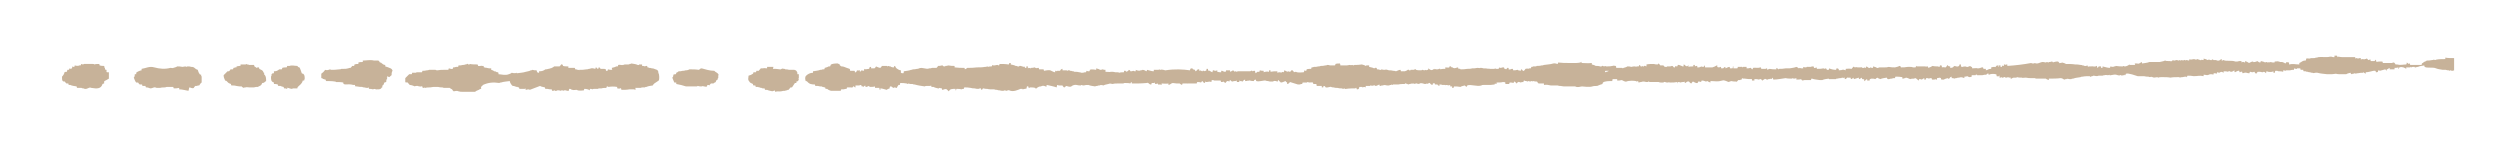
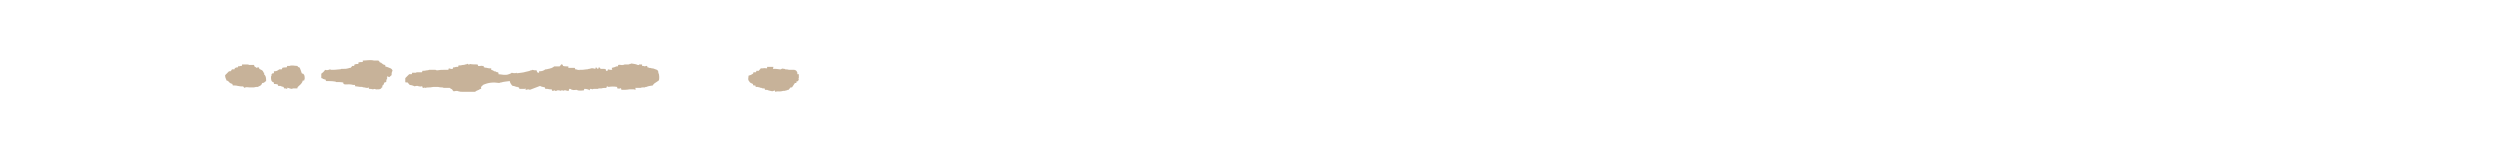
<svg xmlns="http://www.w3.org/2000/svg" id="_レイヤー_1" data-name="レイヤー 1" version="1.1" viewBox="0 0 512 30">
  <defs>
    <style> .cls-1 { fill: #c7b299; fill-rule: evenodd; stroke-width: 0px; } </style>
  </defs>
-   <path class="cls-1" d="M265.8,17.3h0c.1,0,.3,0,.4,0h0c.2-.1.3-.1.5-.1,0,0,0-.2.1-.3h.9c0-.1,0-.1.1-.1.4.2.7,0,1.1.1,0,0,0,.2.1.3h.6c0,.1,0,.3.1.4.5,0,.5,0,1,0v.3h.3c0,0,0-.2.1-.3.3,0,.3.2.4.3.4.1,1-.2,1.1-.1h0c.2.1.3.1.5.1h0c.3.1.5.1.8.1h0c.3.1.6.1.9.1h0c.3.2.5,0,.6,0,0,0,0,.2.3.1h0c.6-.1,1.3-.1,1.9-.1h0c0-.1,0-.1.1-.1h.1c0,0,0,.2.1.3.4,0,.4-.1.5-.5h.6c0,.1,0,.1.1.1h0c.3-.2.5,0,.6,0v-.3h.9c0-.1,0-.1.1-.1,0,0,.2,0,.3.1h0c.1-.1.3-.1.4-.1h0c.2-.1.1,0,.3.1.3,0,.5-.2.8-.3,0,0,0,.2.1.3h.1c.2-.1.3-.1.5-.1h0c.4-.2.6,0,.9,0h0c.1,0,.3,0,.4,0h0c.1-.1.3-.1.4-.1h0c.1-.2.3,0,.3,0,.2,0,0,0,.1-.1h1.1c.4-.1.8-.1,1.3-.1,0,0,0-.2.3-.1h0c0,.1.2.1.3.1h0c0,.1,0,.1.1.1h0c.2-.1.3-.1.5-.1h0c0-.1,0-.1.1-.1h0c.2.1.3,0,.3,0,.2,0,.3,0,.5.1,0,0,.1-.2.4-.1h0c.3.2.5,0,.6,0h0c.2-.2.9.1,1,.1.1,0,.3,0,.4-.1h0c.4.2.3-.2.6-.1h0c.3.3.2.3.6.4,0-.3,0-.3.4-.4,0,.3,0,.1.1.3h0c.2,0,.3,0,.5,0,0,0,0,.2.4.3v-.3c.3,0,.4,0,.6.1h0c.2,0,.3,0,.5,0h0c.1.1.3,0,.3,0,.4,0,.3.2.8,0v.3h.4v.3h.3c0,0,0-.2.1-.3.4,0,.8,0,1.3.1h0c.3-.2.6-.2.9-.3h0c.1.2.3.2.4.3,0,0,0-.2.1-.3.7-.3,2,.3,2.9,0h0c.1-.1.3-.1.4-.1h0c.3,0,.5,0,.8,0,.5,0,1,0,1.5-.1.1-.4,0-.1.4-.1v-.3c.4,0,1,0,1.3-.1.3,0,.3,0,.5.1v.3c.5,0,.3,0,.8,0,0-.3,0-.1.1-.3h0c.3,0,.5,0,.8.1,0,0,0-.2.1-.3.2,0,.4.3.5.4.1,0,.1-.2.3-.3h0c.2-.2,0,0,.1,0,.1,0,.3,0,.4.1h0c.2-.1.4-.1.6-.1,0,0,0-.2.1-.3h.1c.1.1.3.1.4.1h0c.3.2.4,0,.4,0,.2,0,.3.1.3.1.2,0,.3-.1.3-.1,0,0,.2,0,.3.1h0c0-.1,0-.1.1-.1h0c.3.1.5.1.8.1,0,.1.2.3.3.4h1.1v.3c.7-.1.7,0,1.4.1h1.4c.2.1.4.1.6.1h0c.4.1.8.1,1.1.1h0c.6,0,1.3,0,1.9,0h0c.5.3,1.1,0,1.4,0,0,0,1.6.2,2.1,0h0c.3-.1.7-.1,1-.1h0c.4-.2.8-.3,1.1-.4,0-.3,0-.1.1-.3.3-.3,1.3-.3,1.9-.3,0-.1,0-.3.1-.4.5,0,.4,0,.9,0v.3c.3,0,.6,0,.9-.1.2,0,.6.4,1,.3h0c.4-.2,1.5-.2,1.9-.1h0c.3.2.3,0,.5,0,0,0,0,.2.1.3h.1c.1-.1.3-.1.4-.1h0c.2-.1.4-.1.6-.1h0c.3.1.5.1.8.1h0c0-.1,0-.1.1-.1h0c.2.1.3.1.5.1h0c.5,0,1.1,0,1.6,0h0c.2.1.3.1.5.1h0c.2,0,.3,0,.5,0,0,0,0-.2.3-.1h0c.2.1.4.1.6.1h0c0-.1.3,0,.5,0,.5,0,.9,0,1.4-.1,0,.3,0,.1.1.3v-.3c.2,0,.4,0,.6.1h0c.2-.1.3-.1.5-.1,0,0,.2,0,.3-.1,0,0,0,.2.1.3.2,0,.3-.4.8-.3,0,0,.3.4.5.4,0-.1.2-.3.3-.4.2,0,.5.4,1,.3,0,0,0-.2.1-.3.2,0,.4,0,.6.1,0,0,0-.2.1-.3.2,0,.4,0,.6.1h0c.3.2.5,0,.6,0h0c.2.2.4.2.6.3v-.3c1,0,1.4.2,2.4-.1.5-.2,1.1.3,1.4.3h0c0-.1.2-.1.3-.1h0c0-.1,0-.1.1-.1h0c.4.1.8.1,1.1.1.2,0,0,.2.1.1,0-.1.2-.3.3-.4h.4c0-.1.2-.1.3-.1,0,0,0-.2.1-.3.2,0,0,0,.1.1h.4c.5.1,1,.1,1.5.1v.3h.5v-.3c.3,0,.6,0,.9.1h0c.2-.1.3-.1.5-.1,0,0,0,.2.3.3h0c.1-.2.3-.2.4-.3h0c.1-.2.4.2.6.1h0c.1-.1.3-.1.4-.1h0c.2-.2.2,0,.3,0,.1,0,.3-.2.4-.3,0,.1,0,.3.1.4.8,0,1.7-.2,2.5-.3h0c.4.1.8.1,1.3.1h0c.2-.2.3,0,.3,0,.2,0,.4,0,.6-.1v.3c.3,0,.7,0,1-.1,0,0,0,.3.4.3h0c0-.1.2-.1.3-.1h0c.1,0,.3,0,.4,0h0c.3,0,.6,0,.9,0,0,0,0-.2.1-.3h.1c.5.2,1.1.2,1.6.3h0c.2,0,.3,0,.5,0h0c.4-.2.8-.2,1.3-.3,0,0,.1.2.4.1h0c.4,0,.8,0,1.1,0h0c0-.1.2-.1.3-.1h0c.3-.1.5-.1.8-.1,0,0,0-.1.3-.1h0c0,.1,0,.1.1.1h0c0-.1.2-.1.3-.1v.3c.3,0,.3-.1.5-.3h0c0-.1.1,0,.1,0h.6c0,0,0,.2.1.3.2,0,.3-.2.5-.3,0,0,0,.2.1.3.1,0,.9-.3,1-.3v.3c.2,0,.4-.2.6-.3,0,0,0,.2.1.3.1,0,.3,0,.4.1v.3h.1c.2-.2.2-.3.5-.4v.3h.5c0-.3,0-.3.4-.4h0c.3,0,.5,0,.8.1h0c.1-.2.3-.2.4-.3h0c.2.2.4.2.6.3h0c.4-.2.8-.2,1.3-.3.1,0,0,.4.5.3h0c.2-.1.4-.1.6-.1h0c.1-.1.3-.1.4-.1h0c.2,0,0,0,.1,0h.1c0,0,0-.2.1-.3.5,0,.9,0,1.4.1v.3c.2,0,.3,0,.5-.1h.1s0,0,.1-.1c.3,0,.6.2.9.3h0c.3-.1.6-.1.9-.1h0c0-.1,0-.1.1-.1.3,0,.5.4.8.5v-.3c.2,0,.4,0,.6.1h0c.2-.2.3-.2.5-.3v.3h.3c0,0,0-.2.1-.3h.1c.1,0,.3,0,.4.1h0c.2-.1.4-.1.6-.1,0,0,0,.2.1.3h.3c.1,0,.3,0,.4-.1h0c0,.1.2.1.3.1v-.3c.4,0,.5-.2.8,0,0,0,0,.2.1.3h.5c.3-.2.5-.2.8-.3,0,0,0,.2.3.1h0c.2-.3.2-.3.5-.4v.3c.2,0,.4,0,.6.1h0c.1-.1.3-.1.4-.1h0c.2-.1.3-.1.5-.1.6-.2.7,0,1.1.1v-.3c.2,0,.4,0,.6-.1h0c.5.3.5.2.9.1v-.3h.8s0-.2.3-.1c0,0,0,.2.3.1h0c.3,0,.5,0,.8,0h0c.3-.1.5-.1.8-.1h0c.1-.2.3-.2.4-.3,0,0,0,.2.1.3.2,0,.2-.1.3-.1.4-.1,1.1-.1,1.3.1v.3c.4,0,.3.2.5-.1h.1v.4c.2,0,.3,0,.5-.1,0,0,0,.2.3.1,0,0,0-.2.3-.1,0,0,0,.1.3.1,0,0,.2,0,.3-.1h0c.2.1.4.1.6.1v.3s.4-.3.6-.3h0c.2,0,.4,0,.6,0h0c0-.1,0-.1.1-.1h0c.3.1.7.1,1,.1h0c0,.1.4,0,.8,0h0c.4.1.8.1,1.1.1h0c.3,0,.5,0,.8,0h0c0,.1.2.1.3.1h0c.6,0,1.3,0,1.9,0h0c.2.2.4.2.6.3v-.3c.8,0,1.8,0,2.4-.1.5,0,.5.3.9.3h0c0-.1.2-.1.3-.1h0c.2-.2.6.1,1,0h0c.1-.1.3-.1.4-.1h0c.5-.2,1-.2,1.5-.3h0c.1-.1.3-.1.4-.1h0c.5-.1,1-.1,1.5-.1,0,0,0,.2.3.1h0c0-.1,0-.1.1-.1h0c.2,0,.2,0,.3-.1.4,0,.7.2,1.1,0h0c.3,0,.5,0,.8,0h0c.2-.1.3-.1.5-.1h0c.1-.1.3,0,.6,0,0,0,.2,0,.3-.1,0,0,0,.2.3.1.2,0,.8-.2,1.1-.1h0c.2.1.3.1.5.1h0c0,.1,0,.1.1.1,0,0,.1-.2.4-.1.2,0,0,.2.1.1h0c.2-.1.4-.1.6-.1h0c0-.1,0-.1.1-.1h0c0,.1,0,.1.1.1,0,0,0-.2.1-.3.5-.2,2,.4,2.4.5h1.3c.3.1.6.1.9.1h0c.3.2.6,0,.6,0h0c0,.1.2.1.3.1h0c.2.2.6,0,1,0h0c0,.1,0,.1.1.1h0c.2-.1.4-.1.6-.1h0c.1,0,.3,0,.4,0,.5,0,1,0,1.5.1h0c.5-.1,1-.1,1.5-.1h0c0,0,.2,0,.3,0,.2,0,0,.2.1.1h0c.2-.1.4-.1.6-.1h0c.3-.1.5-.1.8-.1h0c0,.1,0,.1.1.1,0,0,0-.2.1-.3.4,0,.8,0,1.3.1.9,0,1.1-.2,2,0v-.3c.5,0,.6.2,1.1,0h0c.1-.1.3-.1.4-.1h0c.2,0,.3,0,.5.1,0,0,0-.2.1-.3.2,0,.4,0,.6.1,0,0,0-.2.1-.3,0,0,.2,0,.3.1h.1c.5-.3.5-.2.9,0v-.3c.3,0,.6,0,.9.1,0,0,.1-.2.4-.1,0,0,0,.1.3.1.2,0,.6-.3.6-.3,0,.1,0,.3.1.4.1,0,.6-.4.9-.3,0,0,0,.2.1.3.2,0,.2-.2.5-.1,0,0,0,.2.1.3.2,0,.4-.2.8-.1h0c.2.1.4.1.6.1,0,0,0-.2.1-.3.2,0,.4.1.4.1.1,0,.3,0,.4-.1h.1s.2.4.4.4c0-.1.2-.3.3-.4.3,0,.6,0,.9.1h0c.2,0,.3-.1.3-.1.3,0,.4.3.5.3,0-.1,0-.3.1-.4.2,0,.2.1.3.1.6.1.9,0,1.1-.1v.3h.3c0-.1,0-.3.1-.4h.4c.1.1.3.1.4.1h0c.3,0,.5,0,.8.1v-.3c.2,0,.5.1.5.1h0c0-.1.2-.1.3-.1h0c.2,0,.4,0,.6,0h0c.3-.1.5-.1.8-.1,0,0,0-.2.1-.3.2,0,.2.2.5.1h0c0-.1,0-.1.1-.1h0c.2,0,.4,0,.6,0,0,0,0,.2.1.3h.5c0,0,0,.2.1.3h.4c.1.1.3.1.4.1h0c.2.1.3.1.5.1h0c.2.1.3.1.5.1h0c.2.2.6-.1,1,0h0c.7.2,1.3.2,2,.3h0c.2,0,.3,0,.5,0h0c.4,0,.8,0,1.3-.1h0c.3.1.7.1,1,.1h0c.2,0,.3,0,.5,0h0c.2,0,.4,0,.6,0h0c.3-.2.6-.2.9-.3,0,0,0,.3.3.3h0c0-.1.2-.1.3-.1h0c.3-.2.4,0,.5,0h0c.1-.1.3-.1.4-.1h0c.4-.1.8-.1,1.1-.1h0c0-.1,0-.1.1-.1h0c.1.2.3.2.4.3v-.3c.5,0,1.1-.2,1.6-.3h0c.4,0,.4-.1.5.3.1,0,.3,0,.4-.1,0,0,0-.2.1-.3,0,0,.2,0,.3.1.1,0,1-.3,1.1-.3,0,0,.2.2.3.3v-.3c.3,0,.3-.2.6-.3v.3c.5,0,.5,0,1,0v-.3c.3,0,.5,0,.8-.1v.3h.1c0,0,0-.2.1-.3.6-.2,1.1.1,1.4.3v-.3h.8c0-.1,0-.1.1-.1h0c0,.1,0,.1.1.1h0c.2-.1.3-.1.5-.1h0c.3-.1.1.2.5.1h0c.1-.1.3-.1.4-.1h0c.4-.2.8-.2,1.3-.3,0,.3,0,.1.1.3.4.3,1.7,0,2.3.3h0c.5.2.9.2,1.4.3h0c.2,0,.4,0,.6,0h0c.2.1.4.1.6.1h0c.2.2.3,0,.3,0,.2,0,.3.1.3.1.2,0,.3,0,.5-.1v-2.5c-.6,0-1.3,0-1.8-.1v.3c-.6,0-1.2,0-1.8.1h0c-.3.2-.5,0-.6,0h0c0,.1-.2.1-.3.1h0c-.4.1-.8.1-1.1.1h0c-.2.2-.4.2-.6.3h0c-.1.2-.3.2-.4.3,0,.3,0,.1-.1.3h0c-.4,0-.8,0-1.3,0h0c-.2,0-.4,0-.6,0h0c-.1,0-.3,0-.4,0,0,0,0-.2-.1-.3,0,0-.2,0-.3.1h0c0-.2-.2-.2-.3-.3,0,.1,0,.3-.1.4-.6,0-1.2.2-1.9,0h0c0,0-.2,0-.3,0,0-.1-.2-.3-.3-.4-.1,0-.3,0-.4.1h0c-.1,0-.3,0-.4,0h0c-.5,0-1,0-1.5,0,0,0,0-.2-.1-.3h-.3c-.3,0-.6,0-.9.1,0-.2-.1-.2-.1-.5,0,0-.3.3-.3.3h-.4c-.1,0-.3,0-.4,0v-.3c-.3,0-.4.1-.5.1-.1,0,0-.3-.4-.3h0c0,.1-.2.1-.3.1h0c-.2.2-.2,0-.3,0-.3,0-.3,0-.5.1v-.3c-.2,0-.4,0-.6.1h0c-.1-.1-.3-.1-.4-.1h0c0,.1,0,.1-.1.1,0,0,0-.2-.1-.3h-1c-.1,0-.3,0-.4,0h-.9c0,0-.2,0-.3,0-.4,0-.6-.1-.9-.1h0c0,.1,0,.1-.1.1,0,0,0-.2-.1-.3h-.5v.3h-.3c-.2-.1-.4-.1-.6-.1-.6.2-1.8,0-2.4.1h0c-.2.1-.3.1-.5.1h0c-.2.1-.3.1-.5.1h0c-.1,0-.3,0-.4,0h-.1c-.2.1-.3.1-.5.1h0c0-.1-.3,0-.5,0,0,.1,0,.3-.1.4-.8,0-.7.3-1.3.5v.3c-.8,0-1.3-.2-2.1,0v-.4c-.2,0-.5-.1-.5-.1-.1,0,0,.2-.3.3h0c-.2-.2-.4-.2-.6-.3h0c-.2,0-.3,0-.5,0h0c0-.1-.2-.1-.3-.1h0c0-.1-.4,0-.6,0-.2,0,0-.2-.1-.1,0,0,0,.2-.1.3-.3,0-.5,0-.8-.1h0c-.2.2-.3,0-.3,0-.2,0,0,0-.1.1-.3,0-.4-.1-.4-.1,0,0-.2,0-.3.1h0c-.3-.2-.6-.2-.9-.3,0,.3,0,.1-.1.3h0c-.2,0-.4-.1-.6-.3h0c0,.1-.2.1-.3.1h0c0,.1-.2.1-.3.1h0c-.3.1-.2-.1-.3-.1-.3,0-.5.2-.8.3h0c-.3-.2-.5-.3-.8-.4v.3c-.2,0-.3-.2-.6-.1h0c0,.1,0,.1-.1.1,0,0,0-.2-.1-.3-.3,0-.5,0-.8.1h0c-.1,0-.3,0-.4,0h0c-.8-.3-2,0-2.4-.3h-.1c0,.1-.2.1-.3.1v-.3h-.1c-.3.2-.3.4-.9.3h0c0-.1-.2-.1-.3-.1h0c-.1,0-.3,0-.4,0,0,0,0-.2-.3-.1,0,0,0,.2-.3.1h0c-.3-.2-.6,0-.6,0h0c-.3-.2-.5-.2-.8-.3v.3c-.1,0-.3,0-.4-.1,0,0,0,.2-.4.1h0c0-.1-.2-.1-.3-.1h0c0-.1,0-.1-.1-.1h0c-.2.1-.3.1-.5.1h0c-.3-.2-.6,0-.8,0-.1,0-.3,0-.4-.1,0,0,0,.2-.1.3-.2,0-.4-.1-.4-.1-.1,0-.3,0-.4.1,0,0,0-.2-.3-.1h0c0,.1,0,.1-.1.1h0c-.3-.2-.5,0-.6,0h0c-.2-.2-.3,0-.3,0-.2,0-.3-.1-.3-.1-.2,0-.3,0-.5.1-.1,0-.3,0-.4-.1h0c-.1.2-.3.2-.4.3h0c0-.1-.2-.1-.3-.1h0c0,0-.2,0-.3,0-.2,0-.4,0-.6-.1h0c-.4.2-.8.2-1.1.3h0c-.4,0-.8,0-1.3,0h0c-.1,0-.3,0-.4,0h0c-.1,0-.3,0-.4,0h0c-.5.2-1,.2-1.5.3,0,0,0-.2-.1-.3-.1,0-.5.5-.9.3h-.5c0,0,0,.2.1.3h-1.1c-.2,0,0-.2-.1-.1h0c-.2.2-.3.2-.5.3h0c-.2.1-.3.1-.5.1h0c-.3-.2-.3,0-.3,0-.5,0-1,0-1.5-.1h0c0,.1-.2.1-.3.1h0c-.3.2-.7,0-.8,0,0,0,0,.2-.1.3-.5,0-1-.2-1.5-.3v.3h-.3v-.3h-.5s0,.2-.3.3c0-.1,0-.3-.1-.4h-.1c-.2.3-.7,0-1,.1h0c-.1,0-.3,0-.4,0,0,0-.2,0-.3.1,0,0,0-.2-.1-.3,0,0-.4.2-.6.1h0c-.1-.1-.3-.1-.4-.1h0c-.1-.1-.3-.1-.4-.1h0c-.4-.1-.8-.1-1.1-.1h0c-.6-.1-1.3-.1-1.9-.1h0c-.3-.2-.5-.2-.8-.3h0c-.1.1-.3.1-.4.1-.2,0,0,.1-.1.1,0-.1-.2-.3-.3-.4-.3,0-.5,0-.8.1h0c-.4.2-.3-.1-.4-.1h-.1c-.2.1-.4.1-.6.1h0c0,.1,0,.1-.1.1h0c-.3-.2-.5,0-.6,0h0c-.2-.1-.4-.1-.6-.1-.3,0-.8.3-1.1.3-.2,0-.3,0-.5-.1,0,0,0,.1-.3.1-.1,0-.3,0-.4-.1h0c-1.6.3-3.3.5-4.9.6v-.3c-.1,0-.3,0-.4.1h0c0-.1-.2-.1-.3-.1v.3c-.1,0-.3,0-.4-.1v.3h-.3v-.3h-.3v.3h-.1v-.3c-.4,0-.4,0-.6.3h0c0,.1-.1,0-.1,0-.3,0-.5,0-.8.1v.3c-.7,0-.5.2-1.1.3v-.3h-.5c0,0,0-.2-.1-.3-.2,0-.3,0-.5.1h0c-.2.1-.4.1-.6.1h0c-.1-.1-.8,0-1.1,0,0-.3,0-.2-.3-.4-.3-.2-.4.2-.9.1h0c0-.1,0-.1-.1-.1h0c-.2.1-.3,0-.3,0-.2,0-.2.1-.3.1-.1,0-.3,0-.4-.1v-.4h-.3c0,.3,0,.1-.1.3h0c-.3.3-.8,0-.9,0-.4.2-.2.4-.9.4v-.3c-.4,0-.4-.1-.6-.3,0,.2-.2.3-.3.5-.5,0-.4-.1-.8,0,0-.1,0-.3-.1-.4h-.3c0,0,0,.2-.1.3-.2,0-.2-.1-.3-.1-.4,0-.8,0-1.1-.1h0c-.3.2-.6.3-.9.4,0,0,0-.2-.1-.3h-.1c-.3.1-.4,0-.4,0h-1.8c0-.1,0-.1-.1-.1,0,0,0,.2-.1.3h-.5c-.2-.1-.4-.1-.6-.1h0c-.2,0-.3,0-.5,0h0c-.5.1-.9.1-1.4.1,0,0,0-.3-.3-.3h0c-.3.2-.6.2-.9.3h0c-.4,0-.8,0-1.3-.1h0c-.3.1-.5.1-.8.1h0c-.2,0-.3,0-.5,0h0c-.2,0-.4,0-.6,0h0c-.2,0-.2.2-.5.1h0c-.3-.2-.5-.2-.8-.3v.3c-.2,0-.4,0-.6-.1,0,0,0,.2-.3.1h0c-.2-.2-.3-.2-.5-.3,0,0,0,.2-.1.3,0,0-.2,0-.3-.1,0,0-.1.2-.4.1,0,0,0-.2-.4-.1h0c-.2,0-.4,0-.6,0h0c-.1-.1-.3,0-.6,0,0,0,0-.2-.3-.1,0,.1-.2.3-.3.4h-.1c-.3-.1-.7,0-1.1,0v.3c-.8-.3-.5,0-1.4,0,0-.3,0-.1-.1-.3h0c-.1-.1-.3-.1-.4-.1,0,.3,0,.1-.1.3h0c-.5,0-.9-.1-1.4-.3,0,0,0,.2-.1.3-.4.1-.5-.2-.5-.3h-.1c-.3.2-.3,0-.5,0h0c-.4.1-.8.1-1.3.1,0,0,0-.2-.1-.3-.1,0-.2.2-.5.1,0,0,0-.2-.1-.3-.2,0-.4,0-.6.1h0c-.2,0-.4,0-.6,0h0c-.2-.1-.2.1-.3.1-.2,0-.4,0-.6-.1v.3c-.3,0-.5,0-.8-.1h0c0,.1,0,.1-.1.1h0c-.2-.2-.3-.2-.5-.3h0c-.5.2-.9.2-1.4.3h0c-.3,0-.5,0-.8,0h0c-.5.1-.9.1-1.4.1h0c0,.1,0,.1-.1.1h0c-.1-.2-.3-.2-.4-.3v.3c-.5,0-.9,0-1.4-.1h0c-.1.1-.3.1-.4.1h0c0,.1,0,.1-.1.1v-.3c0,0-.2,0-.3.1h-.1c-.3,0-.5,0-.8,0,0,0,0-.2-.1-.3h-.1c-.5.2-1,0-1.5.1,0,0,0,.2-.1.3-.2,0-.2-.2-.3-.3h-.1c-.3.1-.5.1-.8.1v-.3h-.8c0,.1,0,.1-.1.1,0,0,0-.2-.3-.1h0c-.2,0-.4,0-.6,0,0,0,0,.2-.1.3h-.8v-.4h-.1c0,.1,0,.3-.1.4h-.5c0,0,0-.2-.1-.3-.3,0-.5.2-.8.3,0,0,0-.2-.1-.3-.1,0-.3.2-.4.3h0c-.1,0-.3,0-.4,0,0,0,0-.2-.1-.3-.2,0-.2.1-.3.1-.1,0-.3,0-.4-.1v-.3h-.1c-.3.2-.6.3-.9.4h0c-.1,0-.3,0-.4,0h0c-.4,0-.8,0-1.1,0,0-.3,0-.1-.1-.3h0c0-.1,0-.1-.1-.1,0,0,0,.2-.1.3-.1,0-.3,0-.4-.1h0c-.1.1-.3.1-.4.1h0c0,.1,0,.1-.1.1h0c-.1,0-.3,0-.4,0v-.3c-.2,0-.3,0-.5.1v-.3h-.3v.3c-.3,0-.7,0-1,.1v-.3h-.1c0,.2-.3.2-.5.1,0,0,0-.2-.4-.3v.4h-.1c0,.1-.8-.4-1.1-.3,0,0,0,.2-.1.3-.1,0-.3,0-.4-.1,0,0,0,.2-.1.3-.4.1-.2-.3-.6-.3h0c-.2.1-.3.1-.5.1h0c-.2,0-.3,0-.5,0h0c0,.1,0,.1-.1.1h0c-.1,0-.3,0-.4,0,0,0-.1-.4-.5-.3h0c-.6,0-.3,0-.6-.3h0c-.2-.2-.2,0-.3.1-.3,0-.5,0-.8-.1-.5,0-1,0-1.5.1v.4c-.2,0-.2-.2-.5-.1,0,0,0,.2-.3.1h0c0-.1,0-.1-.1-.1,0,0,0,.2-.3.1,0,0,0-.2-.3-.3,0,0,0,.2-.1.3h-.4c-.2.2-.2,0-.3,0-.3,0-.5,0-.8.1h0c-.3-.1-.5-.1-.8-.1h0c-.3.2-.5.2-.8.3h0c-.2.2-.2,0-.3,0h-.4c-.3,0-.5,0-.8,0,0-.1,0-.3-.1-.4-.1,0-.3,0-.4-.1h0c0,.1-.2.1-.3.1h0c-.4.1-.8.1-1.3.1h0c-.2-.2-.3,0-.3,0-.3,0-.4-.2-.5-.1,0,0-.1.2-.4.1h0c-.3-.1-.6-.1-.9-.1h0c-.3-.2-.5-.2-.8-.3v-.3c-.8.1-1.3,0-2.1,0v-.3c0,.4-2,.3-2.5.3-.8,0-1.5,0-2.3-.1,0,0,0,.2-.1.3-.2,0-.5-.2-.9-.1h0c-.6.2-1.3.2-1.9.3h0c-.2.1-.3.1-.5.1h0c-.3.1-.7.1-1,.1h0c0,.1-.2.1-.3.1h0c-.1,0-.3,0-.4,0h0c-.1.1-.3.1-.4.1,0,0,0,.2-.1.3h-.3c-.3.2-.4,0-.5,0h0c0,.1-.2.1-.3.1,0,.1-.2.3-.3.4-.4.1-.2-.3-.6-.3,0,0,0,.2-.1.3h-.1c-.1-.1-.3-.1-.4-.1h0c0-.1,0-.1-.1-.1h0c-.3.1-.6.1-.9.1,0,0,0-.2-.1-.3-.1,0-.3,0-.4.1h0c-.1,0-.3,0-.4.1,0-.1,0-.3-.1-.4-.3-.1-.3.3-.5.3h0c0-.1-.2-.1-.3-.1,0,0,0-.2-.1-.3-.2,0-.4,0-.6.1h0c-.1,0-.3,0-.4-.1,0,0,0,.2-.1.3h-.5c-.3-.2-.3,0-.3,0h-1.1c0-.1,0-.1-.1-.1h0c0,.1,0,.1-.1.1h0c-.3-.1-.7-.1-1-.1h0c-.2-.1-.4-.1-.6-.1h0c-.2.1-.3,0-.6,0h0c-.4.1-.8.1-1.1.1h0c-.3.1-.7.1-1,.1h0c-.5.1-.9.1-1.4.1,0,0,0-.2-.3-.1h-.1s0-.1-.1-.3c-.3,0-.6.3-1,.1h0c0-.1-.2-.1-.3-.1h0c-.1-.2-.3-.2-.4-.3,0,.3,0,.1-.1.3-.1.1-.5,0-.8,0v.3c-.3,0-.7,0-1,.1,0,0,0-.2-.3-.1h0c-.1.1-.3.1-.4.1-.2,0-.3,0-.5-.1h0c0,.1,0,.1-.1.1h0c-.2-.1-.2.1-.3.1-.4.2-.7-.2-.9-.3v.3c-.1,0-.3,0-.4.1h0c-.3-.2-.3,0-.3,0-.3,0-.4-.1-.4-.1-.2,0-.3.1-.3.1-.4,0-.8,0-1.1-.1,0,0,0-.2-.3-.1h0c0,.1-.2.1-.3.1h0c-.2,0-.3,0-.5,0,0,0,0,.2-.3.1,0,0,0-.2-.3-.1h0c-.2.2-.4.2-.6.3h0c-.3,0-.5,0-.8,0,0,0,0-.2-.1-.3-.3,0-.6.2-.9.3h0c-.2-.1-.4-.1-.6-.1h0c-.3-.1-.6-.1-.9-.1h0c-.1-.1-.3-.1-.4-.1h0c-.2-.2-.2,0-.3,0-.3,0-.5,0-.8-.1,0,0,0,.2-.3.1h0c-.2-.1-.4-.1-.6-.1,0,0,0-.2-.1-.3-.3-.1-.3.1-.5.1h0c-.3-.2-.7-.2-1-.3v-.3h-.6c0,.1,0,.1-.1.1h0c-.3-.2-.5-.2-.8-.3h0c-.5.1-1,.1-1.5.1h0c-.3.2-.3,0-.5,0h0c-.2.1-.3,0-.6,0h0c-.2.1-.1,0-.5.1h0c-.4,0-.8,0-1.3,0,0-.1,0-.3-.1-.4-.3,0-.6,0-.9.1,0,0,0,.2-.1.3h-.1c-.2-.1,0,0-.1,0h-.8c-.2-.1-.4-.1-.6-.1h0c-.1.1-.3.1-.4.1h0c-.3.1-.6.1-.9.1h0c-.2.1-.3.1-.5.1h0c-.3.1-.6.1-.9.1h0c-.2.1-.3.1-.5.1,0,0,0,.2-.1.3-.3,0-.6,0-.9.1,0,0,0,.2-.1.3-.1,0-.3,0-.4-.1,0,.1,0,.3-.1.4-.2,0-.9.1-1.4,0h0c-.2-.2-.6,0-.6,0,0-.1-.2-.3-.3-.4-.4-.1-.2.3-.6.3h0c-.3-.2-.4,0-.5,0h0c-.2-.2-.4-.2-.6-.3,0,.1,0,.3-.1.4-.2-.1-.2-.1-.4,0h0c-.2.2-.2,0-.3,0-.2,0-.4,0-.6.1v-.3c-.5,0-.9,0-1.4.1v-.3h-.3v.3h-.1c-.2-.1-.8,0-1,.1v-.3c-.3,0-.5,0-.8-.1,0,0,0,.2-.1.3h-.4c-.1.2-.3.2-.4.3,0-.2,0-.3-.1-.5-.2,0-.3,0-.5.1,0,0,0-.2-.3-.1,0,0,0,.1-.3.1h-1c-.3,0-.5,0-.8,0h0c-.2,0-.4,0-.6,0h0c-.3.2-.4,0-.4,0,0,0-.2,0-.3.1,0,0,0-.2-.3-.3h0c-.2.2-.4.2-.6.3v-.3h-.8c0,0,0,.2-.1.3-.2,0-.3,0-.5-.1h0c-.1-.1-.3-.1-.4-.1v.3c-.3,0-.5,0-.8-.1v-.3h-.1c0,.1-.2.1-.3.1h0c-.4,0-.5-.4-.6.3-.3-.1-.5-.3-.8-.4h0c0,.1,0,.1-.1.1v-.4h-.3c0,.1,0,.3-.1.4-.1,0-.3,0-.4.1,0,0,0-.2-.3-.1h0c0,.1,0,.1-.1.1h0c-.4-.2-.2-.2-.6-.1v-.3h-.3s-.3.4-.5.4c0,0,0-.2-.1-.3-.4-.2-.3.1-.5-.3-.4,0-.4,0-.5.4-1.4-.2-3.1-.3-5,0h-.1c-.2-.1-.3-.1-.5-.1h0c-.2-.2-.2,0-.3,0-.1,0-.3,0-.4-.1h0c0,.1-.2.1-.3.1h0c-.3,0-.5,0-.8,0v.3c-.5,0-.9-.2-1.4-.3,0,0,0,.2-.1.3-.1,0-.4-.3-.8-.3h0c-.1.1-.3.1-.4.1h0c-.3.2-.8,0-1-.1v.3c-.2,0-.3,0-.5-.1h0c-.2.1-.4.1-.6.1,0,0,0-.2-.3-.3,0,0-.1.2-.3.3h0c-.3.2-.3,0-.4-.1h-.3v.3c-.3,0-.7,0-1,.1h0c-.1-.1-.3-.1-.4-.1h0c-.1,0-.3,0-.4,0h0c-.3-.1-.6-.1-.9-.1h0c-.1.1-.8,0-1.1,0v-.4c-.2,0-.4,0-.6-.1h0c-.2.1-.3.1-.5.1h0c-.3-.2-.5-.2-.8-.3v.3c-.2,0-.9-.2-1.3,0,0,0,0,.2-.1.3-.2,0-.4,0-.6-.1,0,0,0,.2-.1.3-.2,0-.4,0-.6.1h0c-.1,0-.3,0-.4,0h0c-.1-.1-.3-.1-.4-.1h0c-.3-.1-.7-.1-1-.1h0c0-.1-.2-.1-.3-.1h0c-.2-.1-.4-.1-.6-.1,0,0,0-.2-.3-.1-.2,0,0,.2-.1.1h0c-.2-.1-.3-.1-.5-.1h0c-.2,0-.4,0-.6,0v-.3h-.1c-.4.2-.3.3-.4.4h-.6c0,.1,0,.1-.1.1h0c0-.1-.2-.1-.3-.1v.3c-.3,0-.5-.2-.8-.3h0c-.4-.3-1.3,0-1.5,0,0,0,0-.2-.1-.3h-.3c-.2,0-.4,0-.6,0,0,0,0-.2-.1-.3-.1,0-.3,0-.4.1h0c0-.1-.2-.1-.3-.1h0c0-.1,0-.1-.1-.1h0c-.3.1-.5.1-.8.1h0c0,.1,0,.1-.1.1h0c-.1-.1-.3-.1-.4-.1h0c0,.1,0,.1-.1.1v-.4h-.3v.3h-.3v-.3c-.1.3-.8-.2-1.1-.1,0,0-.1.2-.4.1h0c-.1-.1-.3-.1-.4-.1h0c-.3-.2-.7-.2-1-.3v-.3h-.3c0,0,0,.2-.1.3h-.1c-.6-.1-1.2-.1-1.8-.1,0,0,0,.2-.1.3-.2,0-.2-.1-.3-.1h-.1c-.3.1-.6.1-.9.1h0c0-.1,0-.1-.1-.1,0,0,0,.2-.1.3-.3,0-.5,0-.8.1h0c0-.1,0-.1-.1-.1h0c-.2.1-.3.1-.5.1h0c-.5.1-1.1.1-1.6.1h0c-.7.1-1.3.1-2,.1h0c-.2.2-.3.2-.5.3,0,0,0-.2-.1-.3-.7,0-1.3,0-2-.1v-.3c-.4,0-.8,0-1.3-.1h0c-.2.1-.4.1-.6.1h0c0,.1,0,.1-.1.1-.1,0-.3,0-.4-.1h0c0-.1,0-.1-.1-.1h-.1c-.3.1-.5.1-.8.1,0,.1-.2.3-.3.4h-.1c-.3,0-.5,0-.8,0h0c-.2.1-.4.1-.6.1h0c-.6.3-1.3-.3-2.1,0h0c-.1.1-.3.1-.4.1h0c-.3.1-.6.1-.9.1h0c0,.1-.2.1-.3.1h0c-.5.2-1,.2-1.5.3,0,.1,0,.3-.1.4-.3,0-.3,0-.5-.1v-.5c-.3,0-.6-.2-.9-.4h0c0-.1,0-.1-.1-.1-.2-.3.1-.2-.4-.4v.3c-.2,0-.4,0-.6-.1h0c0-.1-.2-.1-.3-.1h0c-.3-.2-.3,0-.5,0h0c0-.1,0-.1-.1-.1h0c-.3,0-.7,0-1,0,0,.1-.2.3-.3.4-.3,0-.6-.2-.9-.3,0,.1-.2.3-.3.4h-.1c-.2,0-.4,0-.6,0v-.3c-.3,0-.3,0-.4.4-.5,0-.6.2-1,0,0,.1,0,.3-.1.4-.1,0-.5-.1-.5-.1h0c0,.2-.2.2-.3.3v-.3c-.4,0-.2.1-.6,0,0,.2-.1.3-.3.4-.1.1,0,0-.1.1,0-.1,0-.3-.1-.4h-.9c0-.1,0-.3-.1-.4-.4-.1-.8-.3-1.1-.4h0c-.2-.1-.4-.1-.6-.1h0c-.3-.2-.3-.2-.4-.5-.3,0-.1,0-.3-.1-.5,0-1.2,0-1.5.3,0,0,0,.2-.1.3h-.3c-.3.2-.5.2-.8.3,0,0,0,.2-.1.3h-.3c-.2.1-.3.1-.5.1h0c-.5.2-1,.2-1.5.3v.3c-.6,0-1.1.3-1.4.6-.3.3-.2.7-.1,1.1.3,0,.3.1.5.3h0c.2.2.3.2.5.3h0c.3.1.6.1.9.1,0,0,0,.2.1.3h.5c.3.1.5.1.8.1h0c0,.1.2.1.3.1h0c.1.1.3.1.4.1,0,0,0,.2.1.3h.3c.2.2.3.2.5.3h0c.2.1.3.1.5.1h0c.6,0,1.2,0,1.8,0,0,0,0-.2.1-.3h.3c.2,0,0,0,.1,0h.1c.2-.1.4-.1.6-.1,0,0,0-.2.1-.3h.3c.2,0,.3,0,.5,0h0c.6.2.2-.6.8,0h.1v-.4h.1c.2,0,.4,0,.6,0,.2,0,.2-.1.5-.1,0,.3,0,.1.1.3h0c0,0,.2,0,.3,0h0c0,.1,0,.1.1.1h0c0-.2.2-.2.3-.3,0,0,0,.2.1.3.1,0,.3,0,.4-.1h0c.4-.2.3,0,.4.1.4,0,.8,0,1.1-.1v.3h.5c.1,0,.3,0,.4,0,0,.1,0,.3.1.4h.1v-.3c.4,0,.8.2,1.3.3h0c.2-.2.4-.2.6-.3,0-.1,0-.3.1-.4.4,0,.4.1.6.3h0c.2,0,.2-.1.3-.1.2,0,.2.1.5.1,0-.3.2-.3.3-.6h.3c0-.1,0-.3.1-.4.4,0,.8,0,1.3.1h0c.2.2.2,0,.5,0h0c0,.1.2.1.3.1h0c.1,0,.3,0,.4,0h0c.1.1.3.1.4.1h0c.7.2,1.4.3,2.1.4h0c.1-.1.3-.1.4-.1h0c.3,0,.5,0,.8,0h0c0-.1,0-.1.1-.1,0,0,0,.2.1.3h.4c.3.2.6.2.9.3h0c.2.1.2-.1.3-.1,0,0,.3.1.5.1,0,.3,0,.1.1.3h0c.1.1.4-.3.9-.1,0,0,.3.3.4.4.3-.5.6-.5,1.4-.5v.3h.1c0,0,0-.2.1-.3.3,0,.7,0,1,.1h0c.2-.1.3-.1.5-.1,0,0,0-.2.1-.3.4,0,.8,0,1.3.1h0c.3.1.5.1.8.1h0c.3.1.5.1.8.1h0c.2-.1.3-.1.5-.1,0,0,0,.2.1.3.2,0,.2-.2.3-.3h.1c.3.1.5.1.8.1h0c.3.1.7.1,1,.1h0c.1,0,.3,0,.4,0h0c.2.1.4.1.6.1h0c.2.1.3.1.5.1h0c.3.1.5.1.8.1h0c.3-.2.5,0,.6,0,.2,0,.3-.2.6-.1h0c.8.4,1.8-.1,2.3-.3h.4c0,.1,0,.1.1.1h0c.2-.1.3-.1.5-.1h0c0-.1.4,0,.3-.3h-.1c0-.1,0-.1.1-.1,0,0,0-.2.3-.1,0,0,0,.2.1.3.2,0,.2-.1.3-.1.3,0,.7,0,1,.1,0,0,0,.2.3.1h0c.1-.2.3-.2.4-.3h0c.2-.1.3-.1.5-.1h0c.4-.3,1,0,1.1.1,0-.1,0-.3.1-.4.1,0,1.8.4,2,.5,0-.2.1-.2.1-.5.2,0,.3.1.3.1h.8c0,.1.2.3.3.4.3,0,.3-.2.4-.3.3,0,.7.3,1.1.1h0c.2-.2.7-.4,1.1-.3h0c.3.1.6.1.9.1h0c0-.1,0-.1.1-.1h0c.2.1.3.1.5.1h0c.3-.1.6-.1.9-.1h0c.5.2.9.2,1.4.3h0c.1-.1.3-.1.4-.1h0c.2-.1.3-.1.5-.1h0c.3-.2.7,0,.8,0h0c.3-.2.7-.2,1-.3h0c.4-.2.6,0,.9,0h0c.3-.1.6-.1.9-.1h0c.4,0,.8,0,1.3,0h0c0-.1.2-.1.3-.1h0c.4,0,.8,0,1.1.1h0c0-.2.2-.2.3-.3v.3c1,0,2,0,3-.1h0c.5-.2.5.4,1,.3,0,0,0-.2.1-.3h.5c0-.1,0-.1.1-.1,0,0,0,.2.1.3.1,0,.3,0,.4-.1.2,0,.3.3.3.3.2,0,0,0,.1-.1.3,0,.3,0,.5.1v-.3c.7,0,.8.1,1.4,0v.3c.3,0,.6-.4.9-.4h0c.5.1.9.1,1.4.1h0c.2.2.3.2.5.3,0,0,0-.2.1-.3h1c.2.1,0,0,.1,0h.4c.5,0,.9,0,1.4,0,0,0,0-.2.1-.3.3,0,.5,0,.8.1,0,0,0-.2.3-.3,0,.1.2.3.3.4.2,0,.2-.2.3-.3.2,0,0,0,.1.1.6,0,.6-.2,1.1,0,0-.1,0-.3.1-.4.3,0,.3,0,.5.1h0c.4,0,.8,0,1.3,0,0,0,0,.2.1.3.2,0,.3,0,.5-.1h0c.1.2.3.2.4.3,0-.1.2-.3.3-.4.2,0,.3,0,.5.1,0,0,0-.2.1-.3.2,0,.2.3.5.3h0c.2-.1.4-.1.6-.1,0,0,0,0,.3-.1v.3h.5v-.3c.1-.1.1.1.1.1.2,0,.4,0,.6.1h0c.2-.3.2-.3.5-.4v.3c.2,0,.4,0,.6-.1.2,0,0,.1.1.1,0,0,0-.2.3-.1h0c.3.1.5.1.8.1,0,0,0-.3.4-.3,0,0,0,.2.1.3.5.2,1.6-.2,1.9-.1h0c.2.1.3.1.5.1h0c.2.1.4.1.6.1h0c.1,0,.3,0,.4,0h0c.4-.3.7,0,1,0,0-.3,0-.1.1-.3h.1s0,0,0,.1c.1.2.2.1.4.4.4,0,.6-.2,1-.3.1.2,0,.1.3.3v.3c.3,0,.4-.2.6-.4ZM328.9,14.5h0c.2,0,.4,0,.6,0h0c-.3.2-.5.2-.8.3,0-.3,0-.1.1-.3Z" />
  <path class="cls-1" d="M79.7,15.8c.2-.1.3-.3.5-.4,0-.3,0-.5.1-.8h.1c0-.3-.2-.5-.4-.6h0c-.4-.2-.8-.3-1.1-.4v-.3c-.4,0-.5-.2-.8-.4h0c0-.1-.2-.1-.3-.1,0-.1-.2-.3-.3-.4h-.3c-.2,0-.4,0-.6,0-.8-.2-1.5,0-2.3,0v.3c-.3,0-.6,0-.9.1v.3c-.3,0-.5,0-.8.1,0,0,0,.2-.1.3h-.4c0,.1-.2.3-.3.4-.2,0-.3,0-.5.1h0c-.3.1-.6.1-.9.1h0c-.2,0-.3,0-.5,0h0c-.1.1-.3.1-.4.1h0c-.6.1-1.2.1-1.8.1h0c0-.1,0-.1-.1-.1h0c-.5.2-.7.2-1,.1-.2.3-.5.6-.8.8v.9c0,0,.2,0,.3.1h0c0,.1.2.1.3.1h0c0,.1.2.1.3.1,0,0,0,.2.1.3.6,0,1.2,0,1.8.1h.1s0,0,.1.1c.5,0,1,0,1.5.1,0,.3,0,.1.1.3.3.2.9,0,1.5.1h0c.3.1.5.1.8.1,0,0,0,.2.1.3h.3c.4.1.8.1,1.1.1h0c.1.1.3.1.4.1h0c.3.1.5.1.8.1,0,0,0-.2.1-.1,0,0,0,.2.1.3.3,0,.5,0,.8.1h0c.3-.2.5,0,.6,0h0c0,.1.1,0,.1,0h.5c.4-.1.4-.1.6-.4h.1v-.4h.1c.2-.2.2-.2.3-.6.3,0,.1,0,.3-.1h.1c0-.2,0-.4.1-.6h.1c0,0,0-.2-.1-.3h.1v-.3Z" />
-   <path class="cls-1" d="M12.7,16.3c0,.1.2.3.3.4h.3c0,.1.2.3.3.4h.4c0,0,0,.2.1.3h.3c.4.2.8.2,1.3.3,0,0,0,.2.1.3h.9c.1.1.3.1.4.1h0c.7.4,1.1-.4,1.6-.1h0c1.2.2,2,.2,2.3-.8.7-.2.1-.2.4-.6,0,0,.8-.4.9-.5v-1.3h-.4c-.2-.1,0-.3-.1-.5,0,0-.2,0-.3-.1v-.3h-.1c0-.1,0-.3-.1-.4-.3,0-.6,0-.9-.1,0,0,0-.2-.1-.3-.3,0-.7,0-1,.1h0c0-.1-.2-.1-.3-.1h0c-.6,0-1.2,0-1.8,0h0c-.2.2-.6,0-.6,0,0,0,0,.2-.1.3h-.3c-.2.2-.9,0-.9,0,0,0,0,.2-.1.3-.1,0-.3,0-.4-.1,0,.1,0,.3-.1.4-.2.2-.5,0-.5,0,0,0,0,.2-.1.3h-.3c-.1.3,0,.1-.1.4-.2,0-.3,0-.5.1,0,.3-.3.7-.5.9,0,.3,0,.6.1.9h.1Z" />
  <path class="cls-1" d="M130.1,18h1.1c.2-.1.3-.1.5-.1h0c.1,0,.3,0,.4,0h0c0-.1.2-.1.3-.1h0c.4-.2.8-.2,1.3-.3,0-.1.2-.3.3-.4.3-.2.6-.4.9-.6.2-.3.1-1.2,0-1.5h-.1c0,0,0-.2.1-.3h-.1c-.1-.5-.4-.4-.8-.6h0c-.2-.1-.3-.1-.5-.1h0c-.2-.1-.4-.1-.6-.1h0c0-.1-.2-.1-.3-.1,0,0,0-.2-.1-.3-.1,0-.3,0-.4.1h0c-.2-.1-.4-.1-.6-.1v-.3h-.6s0,.2-.3.1h0c-.4-.2-.8-.2-1.3-.3h0c-.1.1-.3.1-.4.1h0c0,.1,0,.1-.1.1h0c-.2-.1,0,0-.1,0h-.8c-.1.1-.3.1-.4.1h0c0,.1-.6-.1-.9,0,0,0,0,.2-.1.3h-.3c-.3.2-.6.2-.9.3,0,0,0,.2.1.3-.1.1,0,0-.1.1-.3,0-.5,0-.8-.1,0,0,0,.2-.1.3h-.3v-.3c-.2,0-.3-.1-.3-.1h-.8c-.1,0,0-.3-.4-.3,0,0,0,.2-.1.3-.3,0-.2-.3-.5-.3,0,0,0,.2-.1.3,0,0-.6-.2-.9-.1h0c-.1.1-.3.1-.4.1h0c-.2.1-.3.1-.5.1h0c-.5.1-.9.1-1.4.1-.2,0,0,.1-.1.1h0c0-.1-.2-.1-.3-.1h0c-.2-.1-.3-.1-.5-.1,0,0,0-.2-.1-.3h-.3c-.3,0-.7,0-1,0v-.3c-.4,0-.8,0-1.1-.1,0,0,0-.4-.4-.3,0,.1-.2.3-.3.4h-1.1c-.2.2-.3.2-.5.3h0c-.1.1-.3.1-.4.1h0c0,.1-.2.1-.3.1h0c-.2.1-.4.1-.6.1h0c-.4.3-.7.4-1.3.4v.3c-.4,0-.4-.1-.5-.5-.3,0-.6,0-.9-.1h0c0,.1-.2.1-.3.1h0c-.3.2-.7.2-1,.3h0c-.6.2-1.2.2-1.8.3-.2,0,0-.1-.1-.1h0c-.4.2-.9,0-1,0h0c-.2.2-.4.2-.6.3h0c-.7.3-1.6,0-2.1,0,0-.1,0-.3-.1-.4-.1,0-.3,0-.4-.1h0c-.1-.1-.3-.1-.4-.1h0c-.2-.2-.3-.2-.6-.3v-.3c-.4,0-.6,0-.9-.1h0c-.2-.2,0,0-.1,0h-.1c-.1-.1-.3-.1-.4-.1,0,0,0-.2-.1-.3h-.3c0-.1-.5.1-.8,0,0,0,0-.2-.1-.3-.5,0-1.1,0-1.6-.1,0,0,0,.2-.3.1,0,0,0-.2-.3-.1h0c0,.1-.2.1-.3.1h0c-.2.1-.3.1-.5.1h0c-.3.1-.6.1-.9.1,0,0,0,.2-.1.3h-.4c-.2.1-.4.1-.6.1,0,0,0,.2-.1.3-.3.1-.6-.1-.8-.1,0,0,0,.2-.1.3h-.5c-.1,0-.3,0-.4,0-.4,0-.8,0-1.3.1-.1,0-.3,0-.4-.1h0c-.4,0-.8,0-1.3,0h0c-.2.1-.3.1-.5.1h0c-.3.1-.6.1-.9.1,0,0,0,.2-.1.3h-1.1c0,.1-.2.1-.3.1h0c-.2,0-.4,0-.6,0,0,0,0,.2-.1.3h-.5c-.3.3-.5.5-.8.8v.8c.1.2.3,0,.5.1.1.2.3.3.4.5.4,0,.8.2,1.1.3h0c0-.1.2-.1.3-.1h0c0,0,.2,0,.3,0h0c.1.1.3.1.4.1h0c.2.1.2-.1.5,0,0,0,0,.2.1.3.1,0,.3,0,.4-.1h0c0,.1,0,.1.1.1h0c.3-.1.7-.1,1-.1h0c.4-.1.8-.1,1.1-.1h0c.2,0,.3,0,.5,0h0c.3.1.6.1.9.1h0c.2.1.3.1.5.1h0c.3,0,.7,0,1,0h0c.2.2.3.2.5.3,0,.1.2.3.3.4.3,0,.6-.2,1,0h0c.3.1.5.1.8.1h0c.9,0,1.8,0,2.6,0h0c.3-.3.7-.3.9-.5.7-.2.1-.2.4-.6,0,0,.2-.1.3-.3,1.1-.5,2.1-.6,3.4-.4h0c0-.1.2-.1.3-.1h0c.6-.2,1.2-.2,1.8-.3,0,.3.4.9.6,1,.2,0,.3,0,.5.1h0c.2.1.3.1.5.1h0c0,.1.2.1.3.1,0,0,0,.2.1.3h1.1c0-.1,0-.1.1-.1,0,0,0,.2.1.3.2,0,.4-.1.4-.1.1,0,.3,0,.4.1.7-.3,1.4-.5,2.1-.8h0c.3.2.7.2,1,.3,0,0,0,.2.1.3h.4c.3.1.6.1.9.1,0,0,0,.2.1.3.2,0,.3,0,.5-.1,0,0,.1.2.4.1h0c0-.1.2-.1.3-.1h0c.2,0,.3,0,.5.1h0c.1-.1.3-.1.4-.1h0c.2.2.3,0,.3,0h.5c0,.1,0,.1.1.1h0c.1,0,.3,0,.4,0,0-.1,0-.3.1-.4.1,0,.3,0,.4.1h0c0,.1.2.1.3.1h0c0,.1.5,0,.8,0h0c.5.3,1.3.1,1.5.1,0-.3,0-.1.1-.3h0c.4,0,.8.1,1.1.3v-.3c.2,0,.4,0,.6.1h0c0-.1.2-.1.3-.1h0c.3,0,.5,0,.8,0h0c0-.1.2-.1.3-.1h0c.1,0,.3,0,.4,0h0c.3-.1.7-.1,1-.1,0,0,0-.2.1-.3.2,0,.2,0,.3.1.7-.1,1.1-.1,1.8,0v.3c.1,0,.3,0,.4.1,0,0,.1-.2.4-.1,0,0,0,.2.1.3.5,0,1.1,0,1.6-.1h.3c0,0,.2,0,.3,0h.4c.2.2.2,0,.3,0Z" />
-   <path class="cls-1" d="M49.9,18h0c.1-.1.3-.1.4-.1h0c.2-.1.4,0,.8,0h0c.1,0,.3,0,.4,0h.5c.3-.1.5-.1.8-.1h0c.5-.3.7-.2.9-.8.5,0,.4-.2.8-.4,0-.5,0-.9-.3-1.3h-.1v-.4h-.1c-.2-.6-.4-.5-.9-.8,0,0,0-.2-.1-.3-.2,0-.3,0-.5.1h0c-.1-.2-.3-.2-.4-.3,0,0,0-.2-.1-.3h-1c-.1-.1-.3-.1-.4-.1h0c-.2-.2-.2,0-.3,0h-.5c-.1,0-.3,0-.4,0-.2,0,0,0-.1-.1,0,.1,0,.3-.1.4-.2,0-.4,0-.6.1h0c0-.1,0-.1-.1-.1,0,0,0,.2-.1.3h-.3c0,.1-.2.1-.3.1,0,0,0,.2-.1.3h-.5c0,.1-.2.3-.3.4h-.3c-.3.3-.5.5-.8.8,0,.6.2.7.3,1.1.3,0,.4.2.6.4h0c.2.2.4.2.6.3,0,0,0,.2.1.3.3,0,.7,0,1,.1h0c.4.1.8.1,1.1.1h0c.1.2.3.2.4.3Z" />
+   <path class="cls-1" d="M49.9,18h0c.1-.1.3-.1.4-.1h0c.2-.1.4,0,.8,0h0c.1,0,.3,0,.4,0h.5c.3-.1.5-.1.8-.1h0c.5-.3.7-.2.9-.8.5,0,.4-.2.8-.4,0-.5,0-.9-.3-1.3h-.1v-.4h-.1c-.2-.6-.4-.5-.9-.8,0,0,0-.2-.1-.3-.2,0-.3,0-.5.1h0c-.1-.2-.3-.2-.4-.3,0,0,0-.2-.1-.3h-1c-.1-.1-.3-.1-.4-.1h0h-.5c-.1,0-.3,0-.4,0-.2,0,0,0-.1-.1,0,.1,0,.3-.1.4-.2,0-.4,0-.6.1h0c0-.1,0-.1-.1-.1,0,0,0,.2-.1.3h-.3c0,.1-.2.1-.3.1,0,0,0,.2-.1.3h-.5c0,.1-.2.3-.3.4h-.3c-.3.3-.5.5-.8.8,0,.6.2.7.3,1.1.3,0,.4.2.6.4h0c.2.2.4.2.6.3,0,0,0,.2.1.3.3,0,.7,0,1,.1h0c.4.1.8.1,1.1.1h0c.1.2.3.2.4.3Z" />
  <path class="cls-1" d="M58.7,18c.5-.1.9.4,1.3.1h.9c0,0,0-.2.1-.3.4-.4.9-.7,1-1.3h.3c0-.3,0-.1.1-.3,0-.6,0-.8-.3-1.1,0,0-.2,0-.3-.1-.1-.4-.3-.8-.4-1.1-.1-.2-.3,0-.5-.4-.6,0-1.1-.2-1.6,0h-.5c0,0,0,.2-.1.3-.3,0-.6,0-.9.1,0,0,0,.2-.1.3h-.5c-.4.3-.6.4-1.1.4v.4c-.1,0-.3,0-.4.1h0c0,.1,0,.1-.1.1v.4h-.1c0,.8,0,1.1.6,1.3v.3c.3,0,.5,0,.8.1,0,0,0,.2.1.3h.5c0,.1.2.1.3.1h0c0,.1.2.1.3.1,0,0,0,.2.1.3h.3c.2.2.4,0,.4,0Z" />
-   <path class="cls-1" d="M38.7,18.2c0,0,0-.2.1-.3.2,0,.6.3.9.1,0-.1.2-.3.3-.4h.3c.2-.1.3-.1.5-.1h0c.2-.3.3-.5.5-.6v-1.3h-.1v-.3c0,0-.2,0-.3-.1-.2-.3-.3-.5-.4-.9-.4-.1-.5-.3-.8-.5h0c-.2-.1-.3-.1-.5-.1h0c-.3-.1-.5-.1-.8-.1-.2,0,0,.1-.1.1h0c-.4-.2-.7,0-.9,0h0c-.4-.1-.8-.1-1.1-.1h0c-.3.2-.5.2-.8.3h0c0,.1-.3,0-.6,0-1.1.3-2.2.2-3.3-.1-1-.3-1.8.2-2.6.3v.3c-.3,0-1.1.4-1.1.5v.3h-.3c0,.2,0,.4-.1.6h-.1c0,.2.4,1.1.5,1.1h.4c0,.1.2.3.3.4h.5c0,0,0,.2.1.3h.6c0,0,0,.2.1.3.2,0,.4,0,.6.1h0c.5.3.9-.2,1.3-.1h0c.2.1.3.1.5.1h0c.2,0,.3,0,.5,0h0c.3-.1.7-.1,1-.1h0c.2-.1.4-.1.6-.1h0c.4,0,.8,0,1.1,0,0,0,0,.2.1.3.4,0,.6,0,1.1-.1v.3c.6,0,1.3.2,1.9.3Z" />
  <path class="cls-1" d="M158.4,13.7h0c-.4,0-.8,0-1.3,0v.3c-.3,0-.5-.1-.9,0h0c-.1,0-.3,0-.4,0-.1.2-.3.3-.4.5h-.5c0,0,0,.2-.1.3h-.5c0,0,0,.2-.1.3-.3.2-.5.3-.9.4,0,.5-.2.8.1,1.1.2.4.4.4.8.6,0,0,0,.2.1.3h.4c0,0,0,.2.1.3h.5c0,.1.2.1.3.1h0c.1.1.3.1.4.1h0c0,.1.2.1.3.1h0c0,0,.2,0,.3,0,0,0,0,.2.1.3h.4c.4.2.8.2,1.1.3h0c.1-.1.3-.1.4-.1h0c0-.1,0-.1.1-.1,0,0,0,.2.1.3h.1c.3-.2.7,0,1.1-.1h0c.3-.1.5-.1.8-.1h0c.1-.1.3-.1.4-.1h0c0-.1.2-.1.3-.1.1-.2.3-.3.4-.5h.3c.2-.3.4-.6.6-.9h.3v-.3c.3,0,.5-.2.5-.6h-.1c0-.1,0-.1.1-.1v-.8h-.3c0-.5,0-.4-.3-.8-.2,0-.3-.1-.3-.1h-1.1c-.3-.1-.5-.1-.8-.1h0c0-.1-.2-.1-.3-.1h0c-.4-.2-.5.2-.8.1h0c-.5-.1-.9-.1-1.4-.1Z" />
-   <path class="cls-1" d="M141,14.3h0c-.2.1-.4.1-.6.1h0c-.2.1-.4.1-.6.1h0c-.3.1-.5.1-.8.1h0c-.2.2-.3.2-.5.3,0,0,0,.2-.1.3-.2,0-.3,0-.5.1,0,.2,0,.3-.1.5h-.1c0,.3.3.8.4,1.1h.4v.3c.6.1,1.4.3,2,.5h2.3c0-.1,0-.1.1-.1h0c.3.1.5.1.8.1h0c.3-.2.7.2,1.1,0,0,0,0-.2.1-.3.1,0,.3,0,.4.1,0-.1.2-.3.3-.4h.5c.2-.2.3-.2.5-.3,0-.3.1-.3.3-.5h.1v-.3h.1v-.6h.1c-.2-.6-.6-.5-.9-.9-1,0-1.8-.3-2.6-.5-.4,0-.4.3-.6.3h0c-.6-.1-1.3-.1-1.9-.1Z" />
</svg>